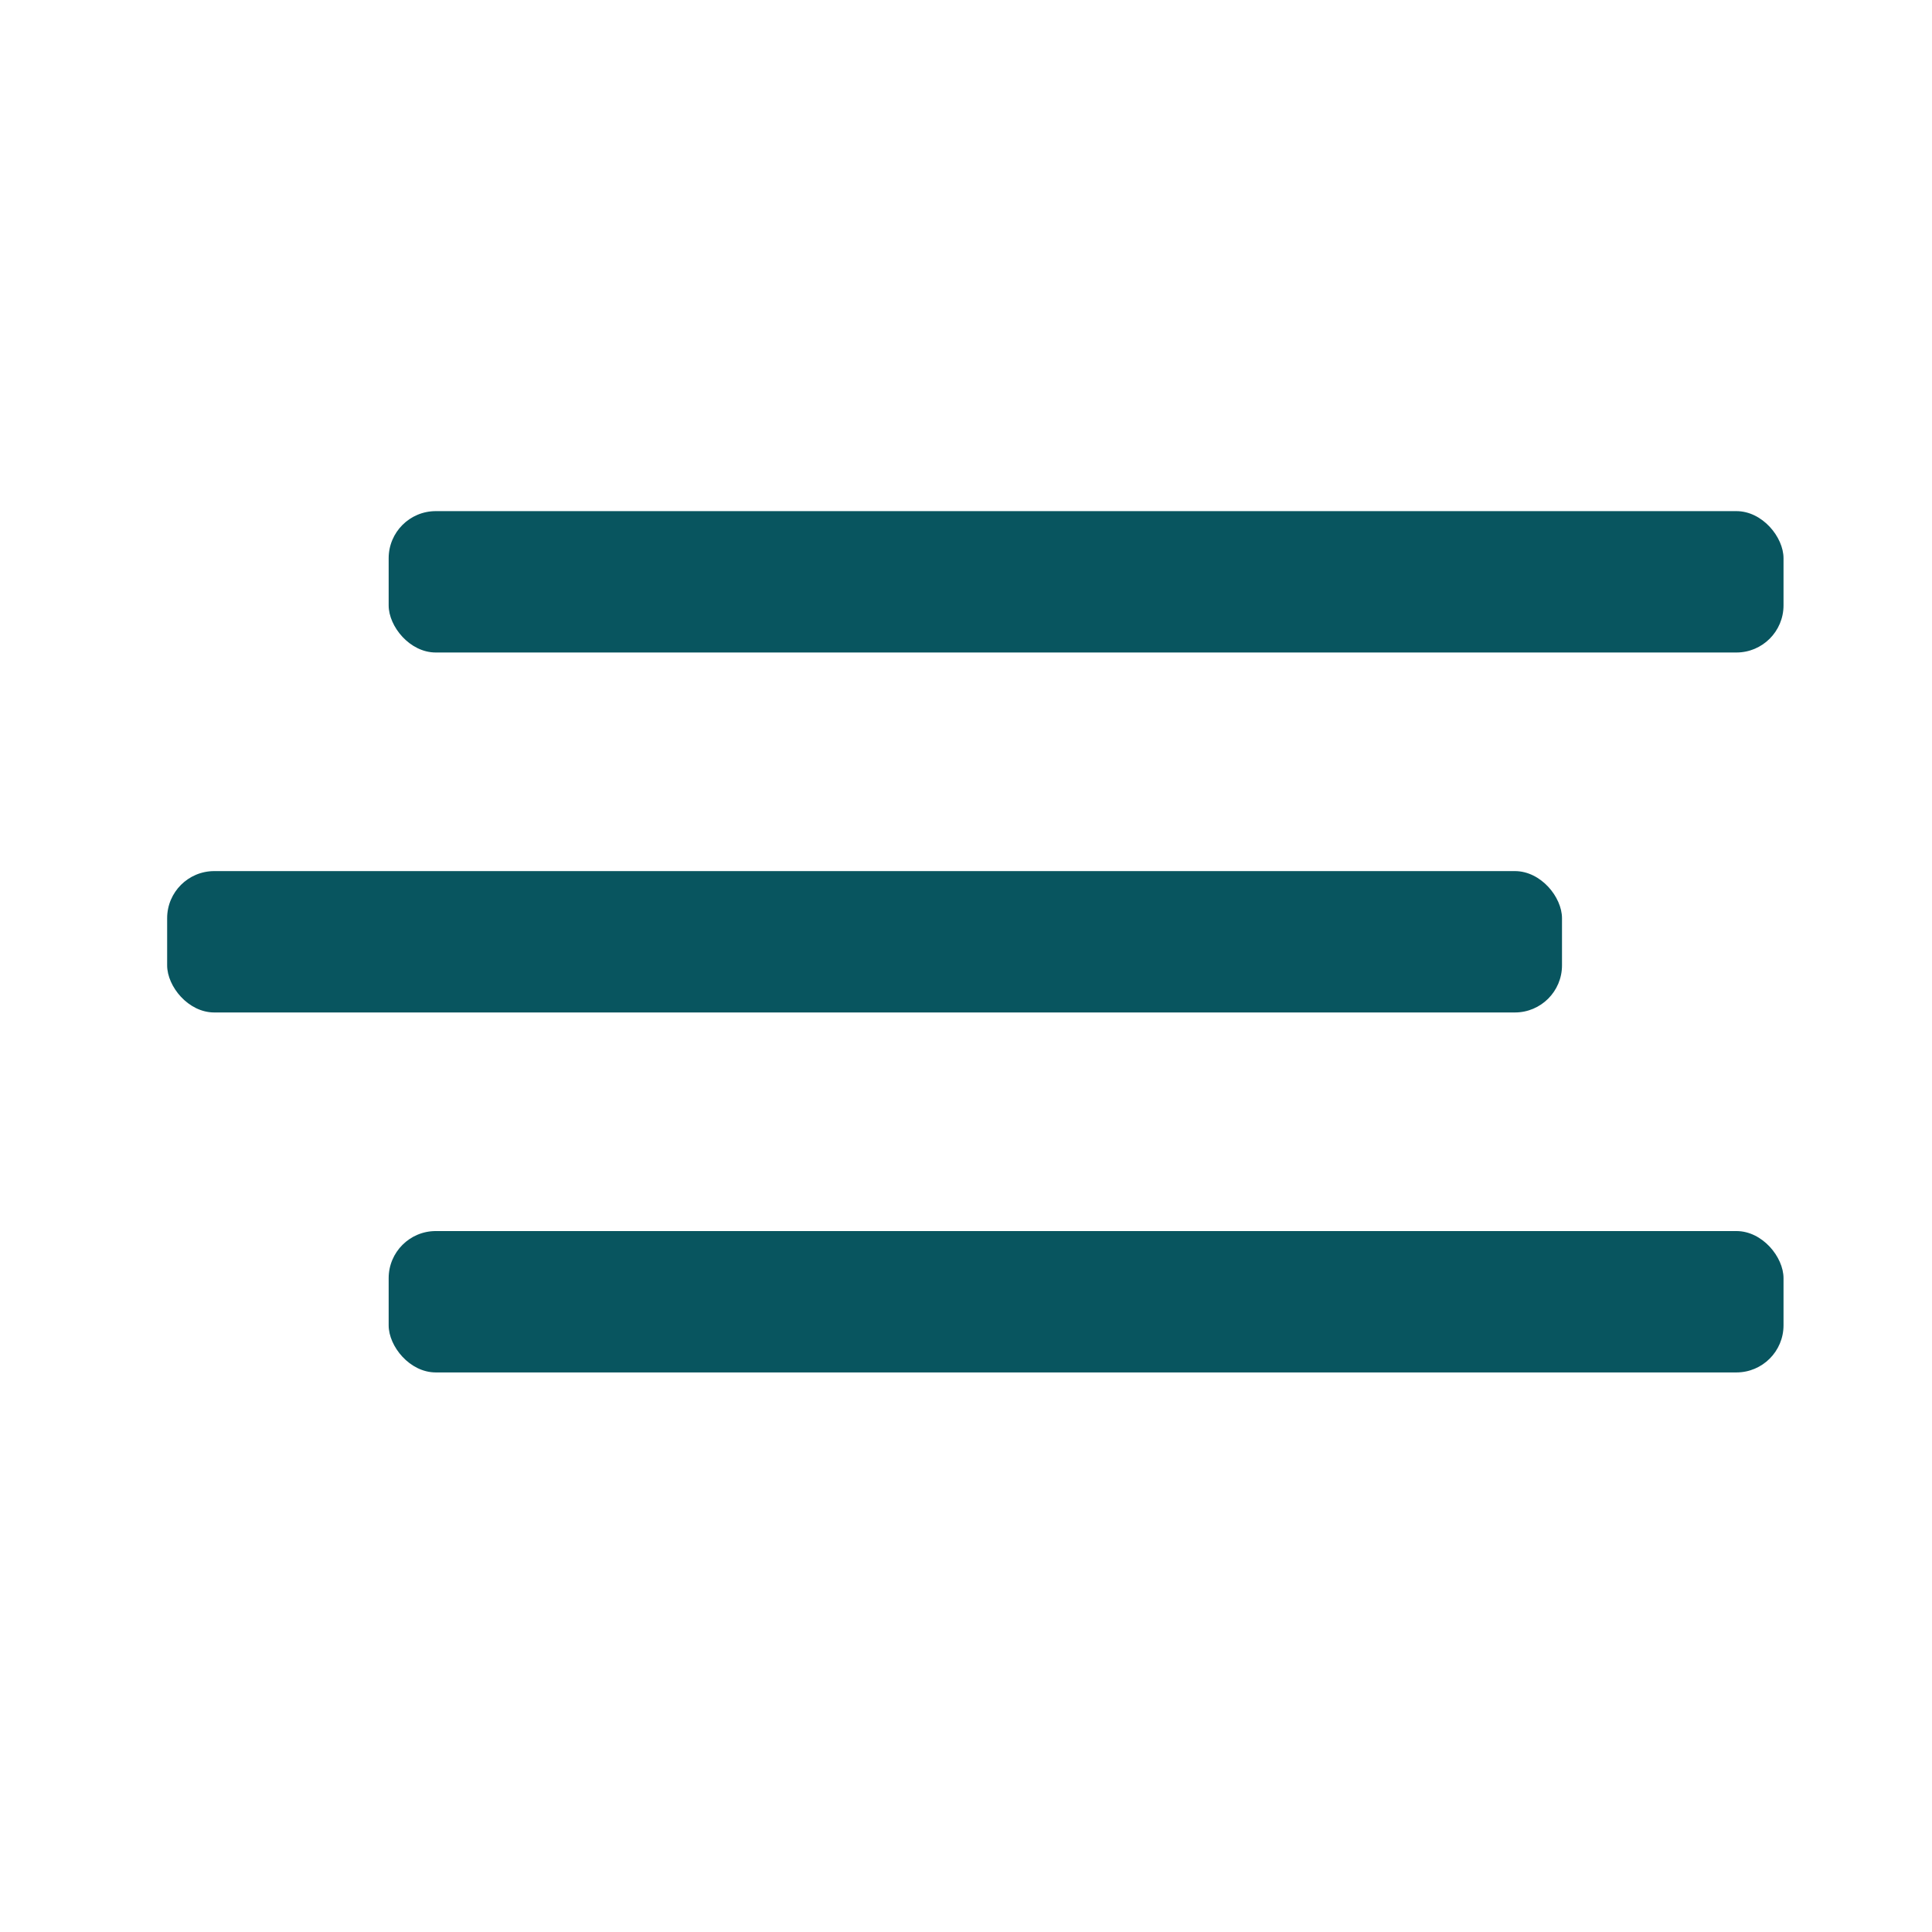
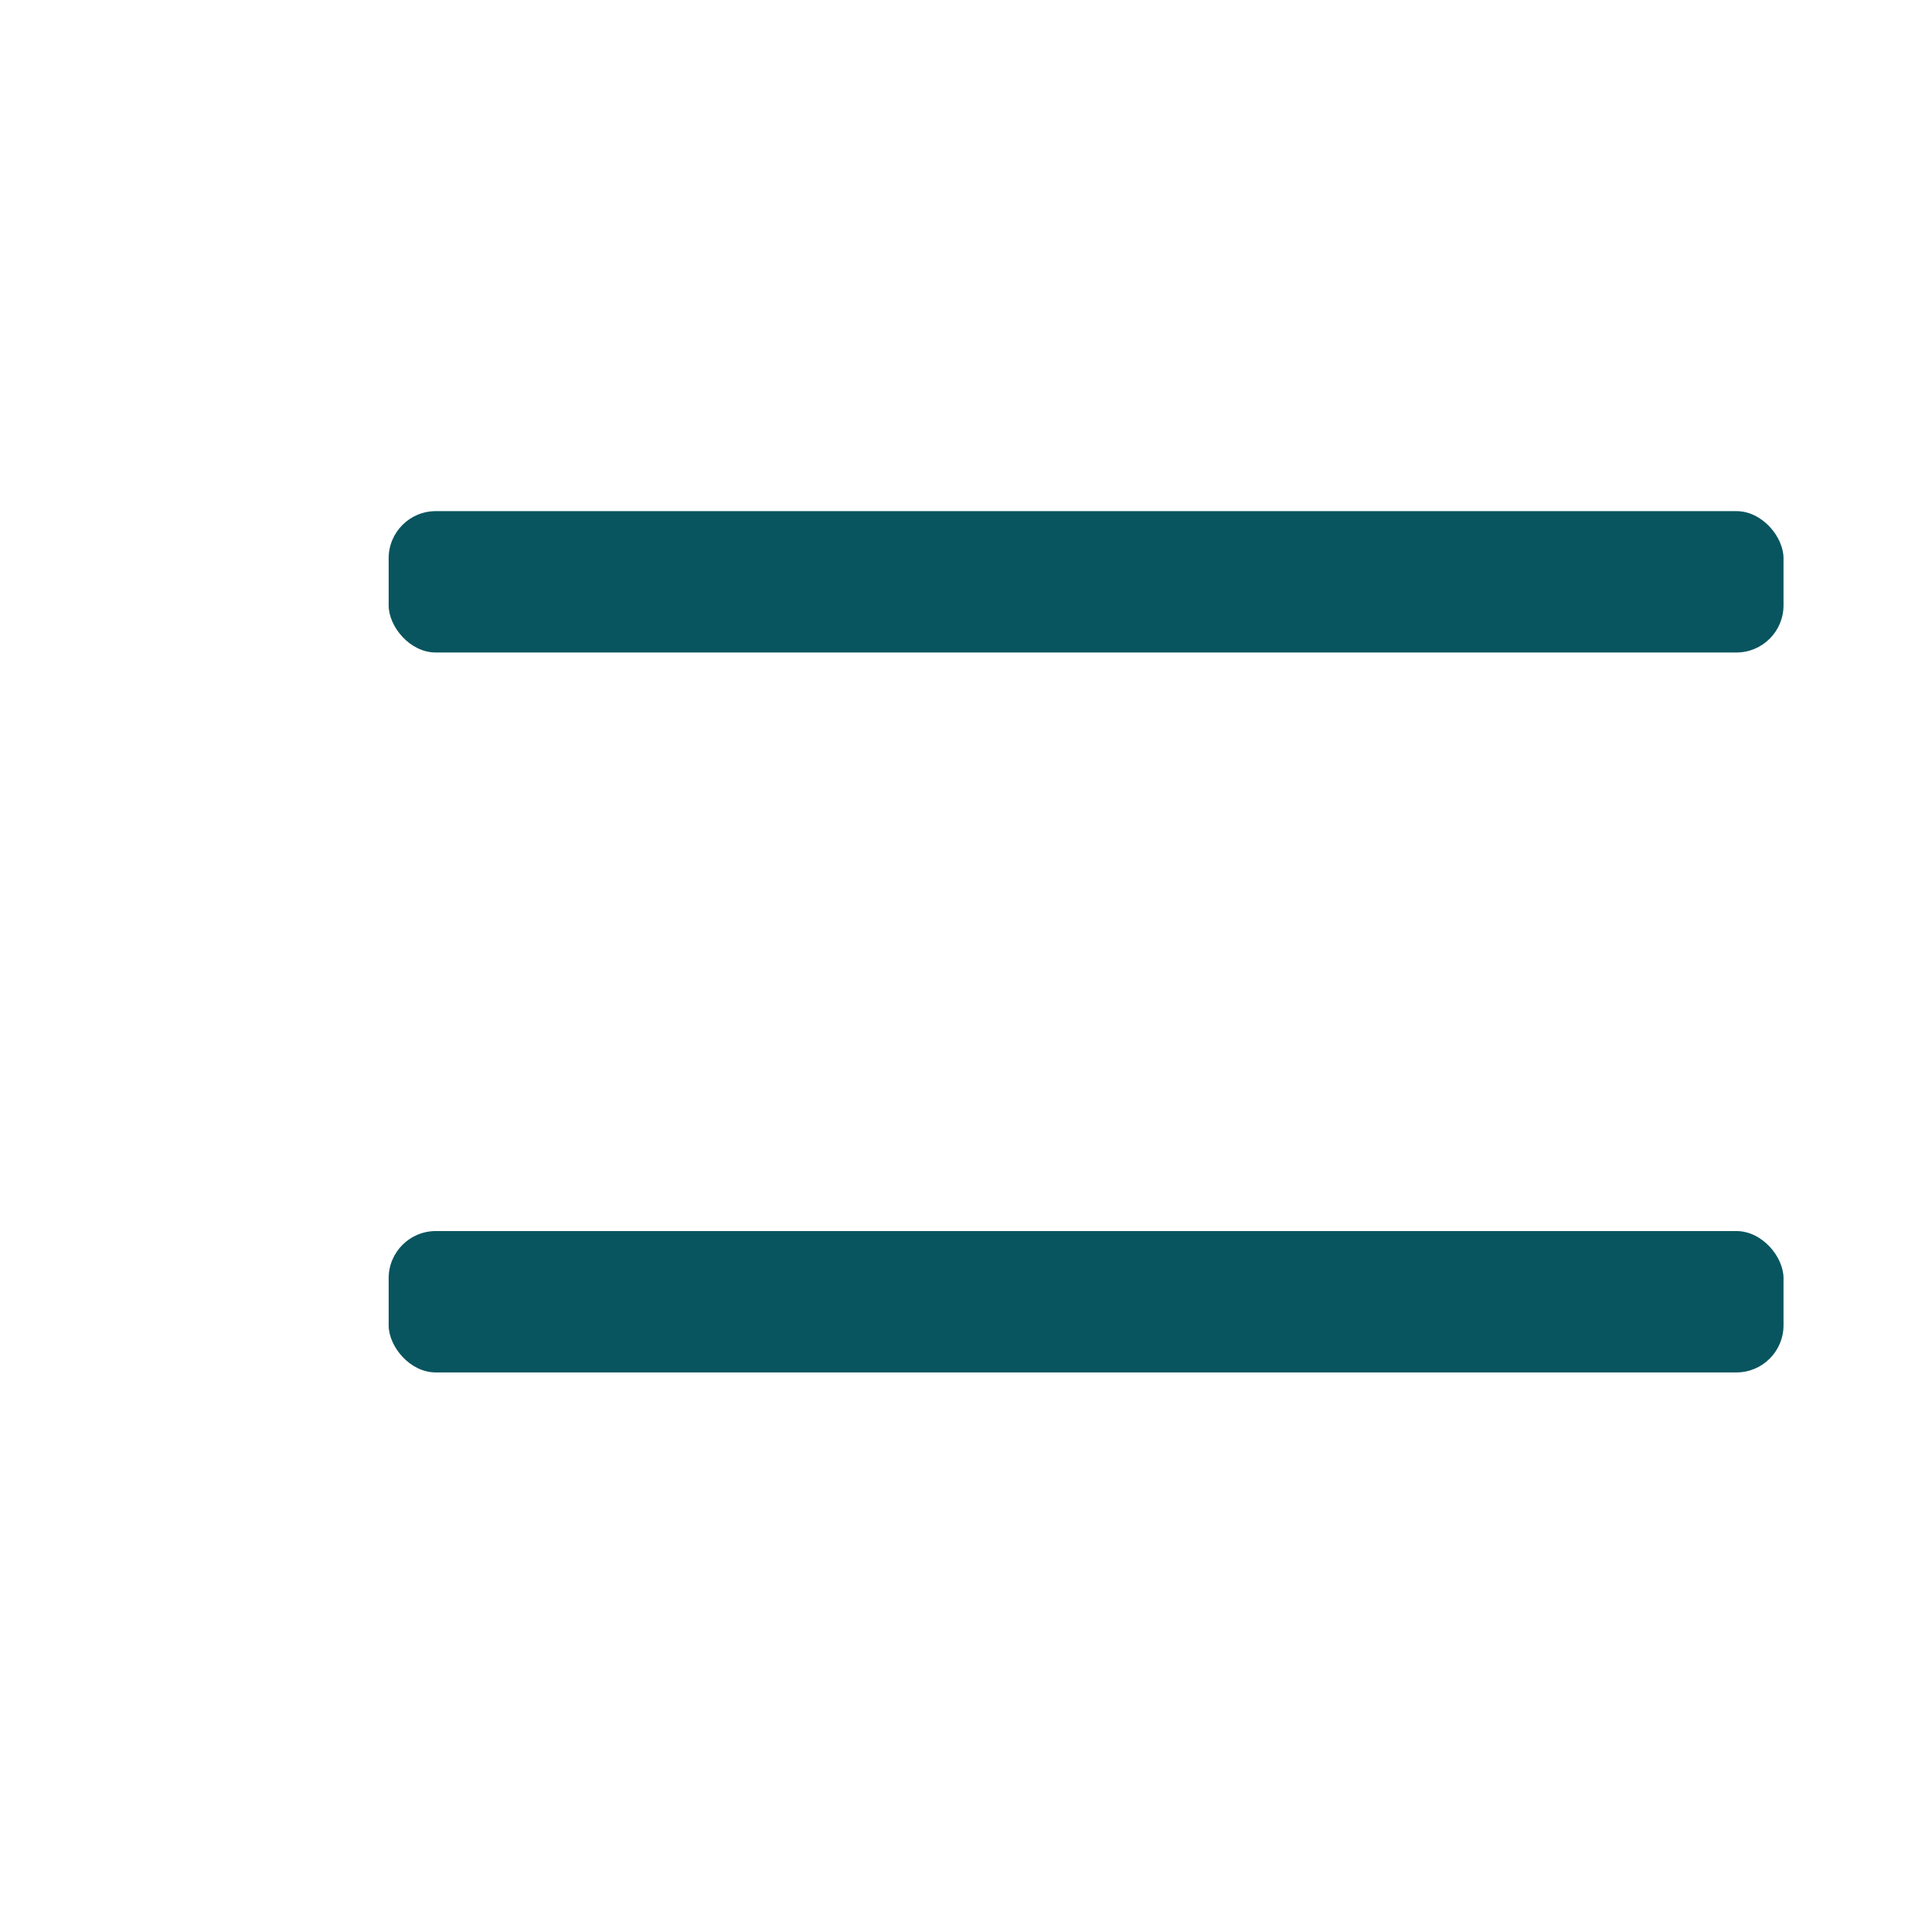
<svg xmlns="http://www.w3.org/2000/svg" width="41" height="41" viewBox="0 0 41 41" fill="none">
  <rect x="8.248" y="10.847" width="29.601" height="3" rx="1" fill="#08555F" />
-   <rect x="3.547" y="18.486" width="29.601" height="3" rx="1" fill="#08555F" />
  <rect x="8.248" y="26.125" width="29.601" height="3" rx="1" fill="#08555F" />
</svg>